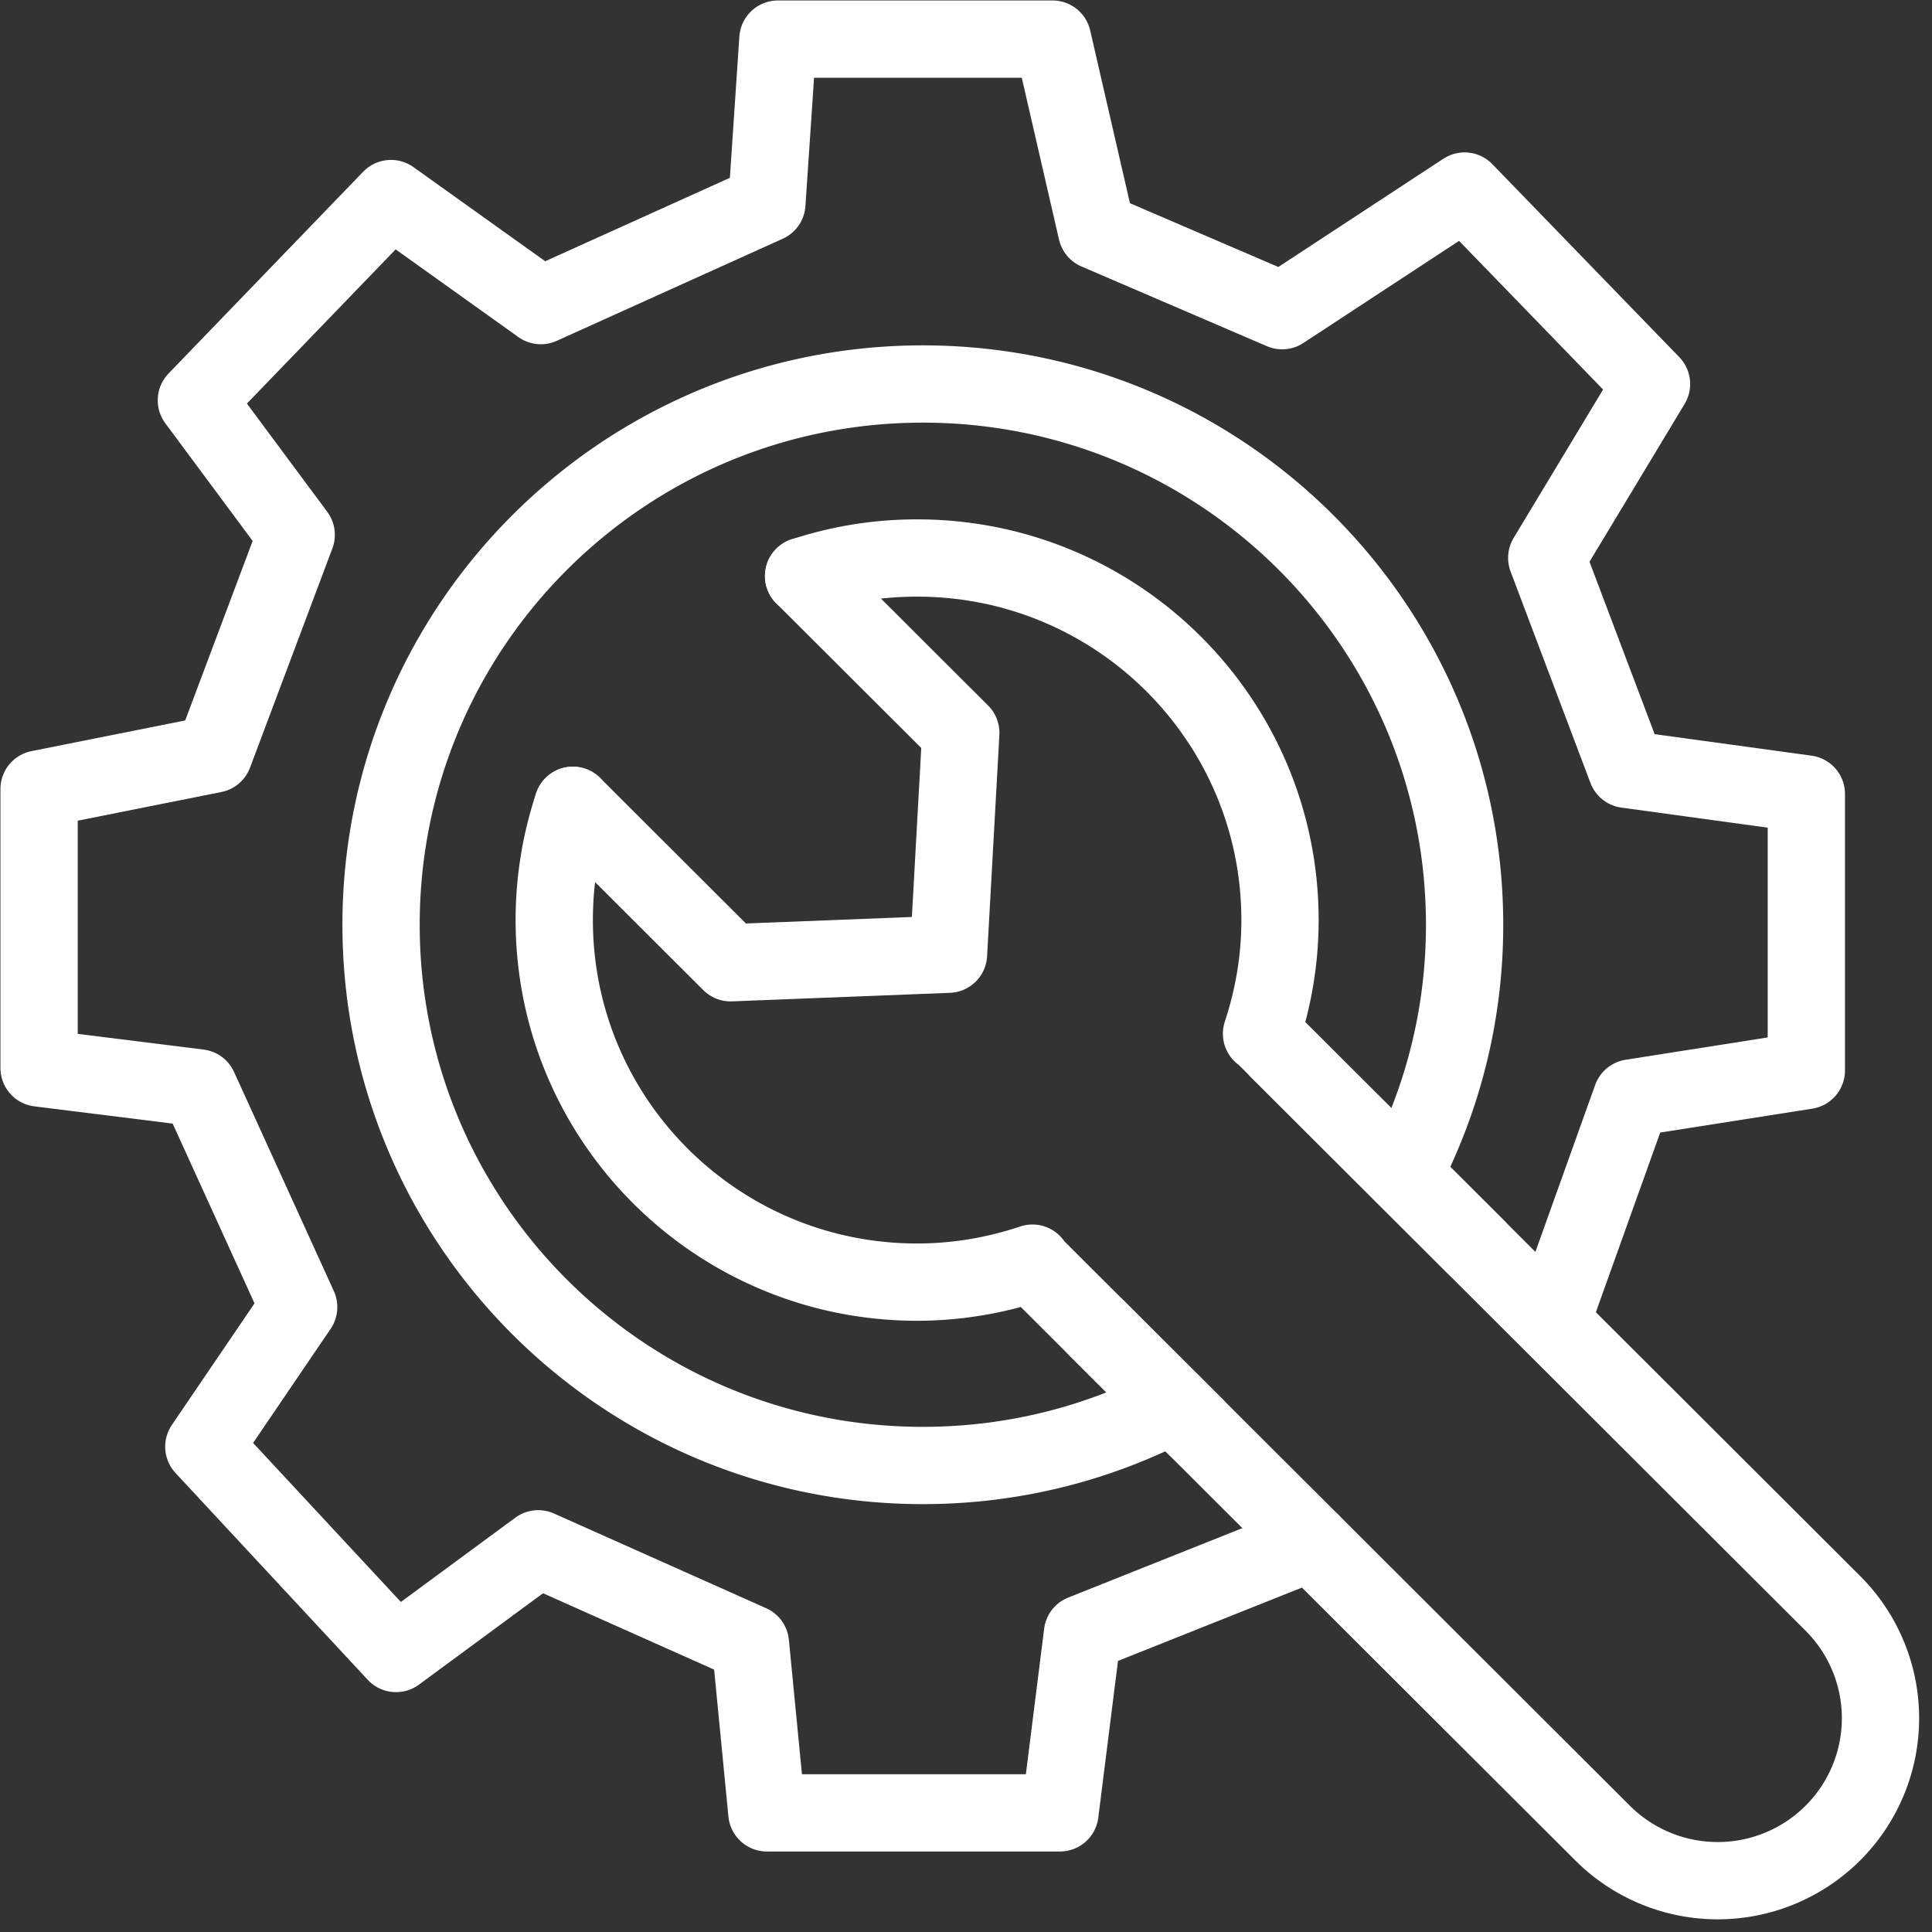
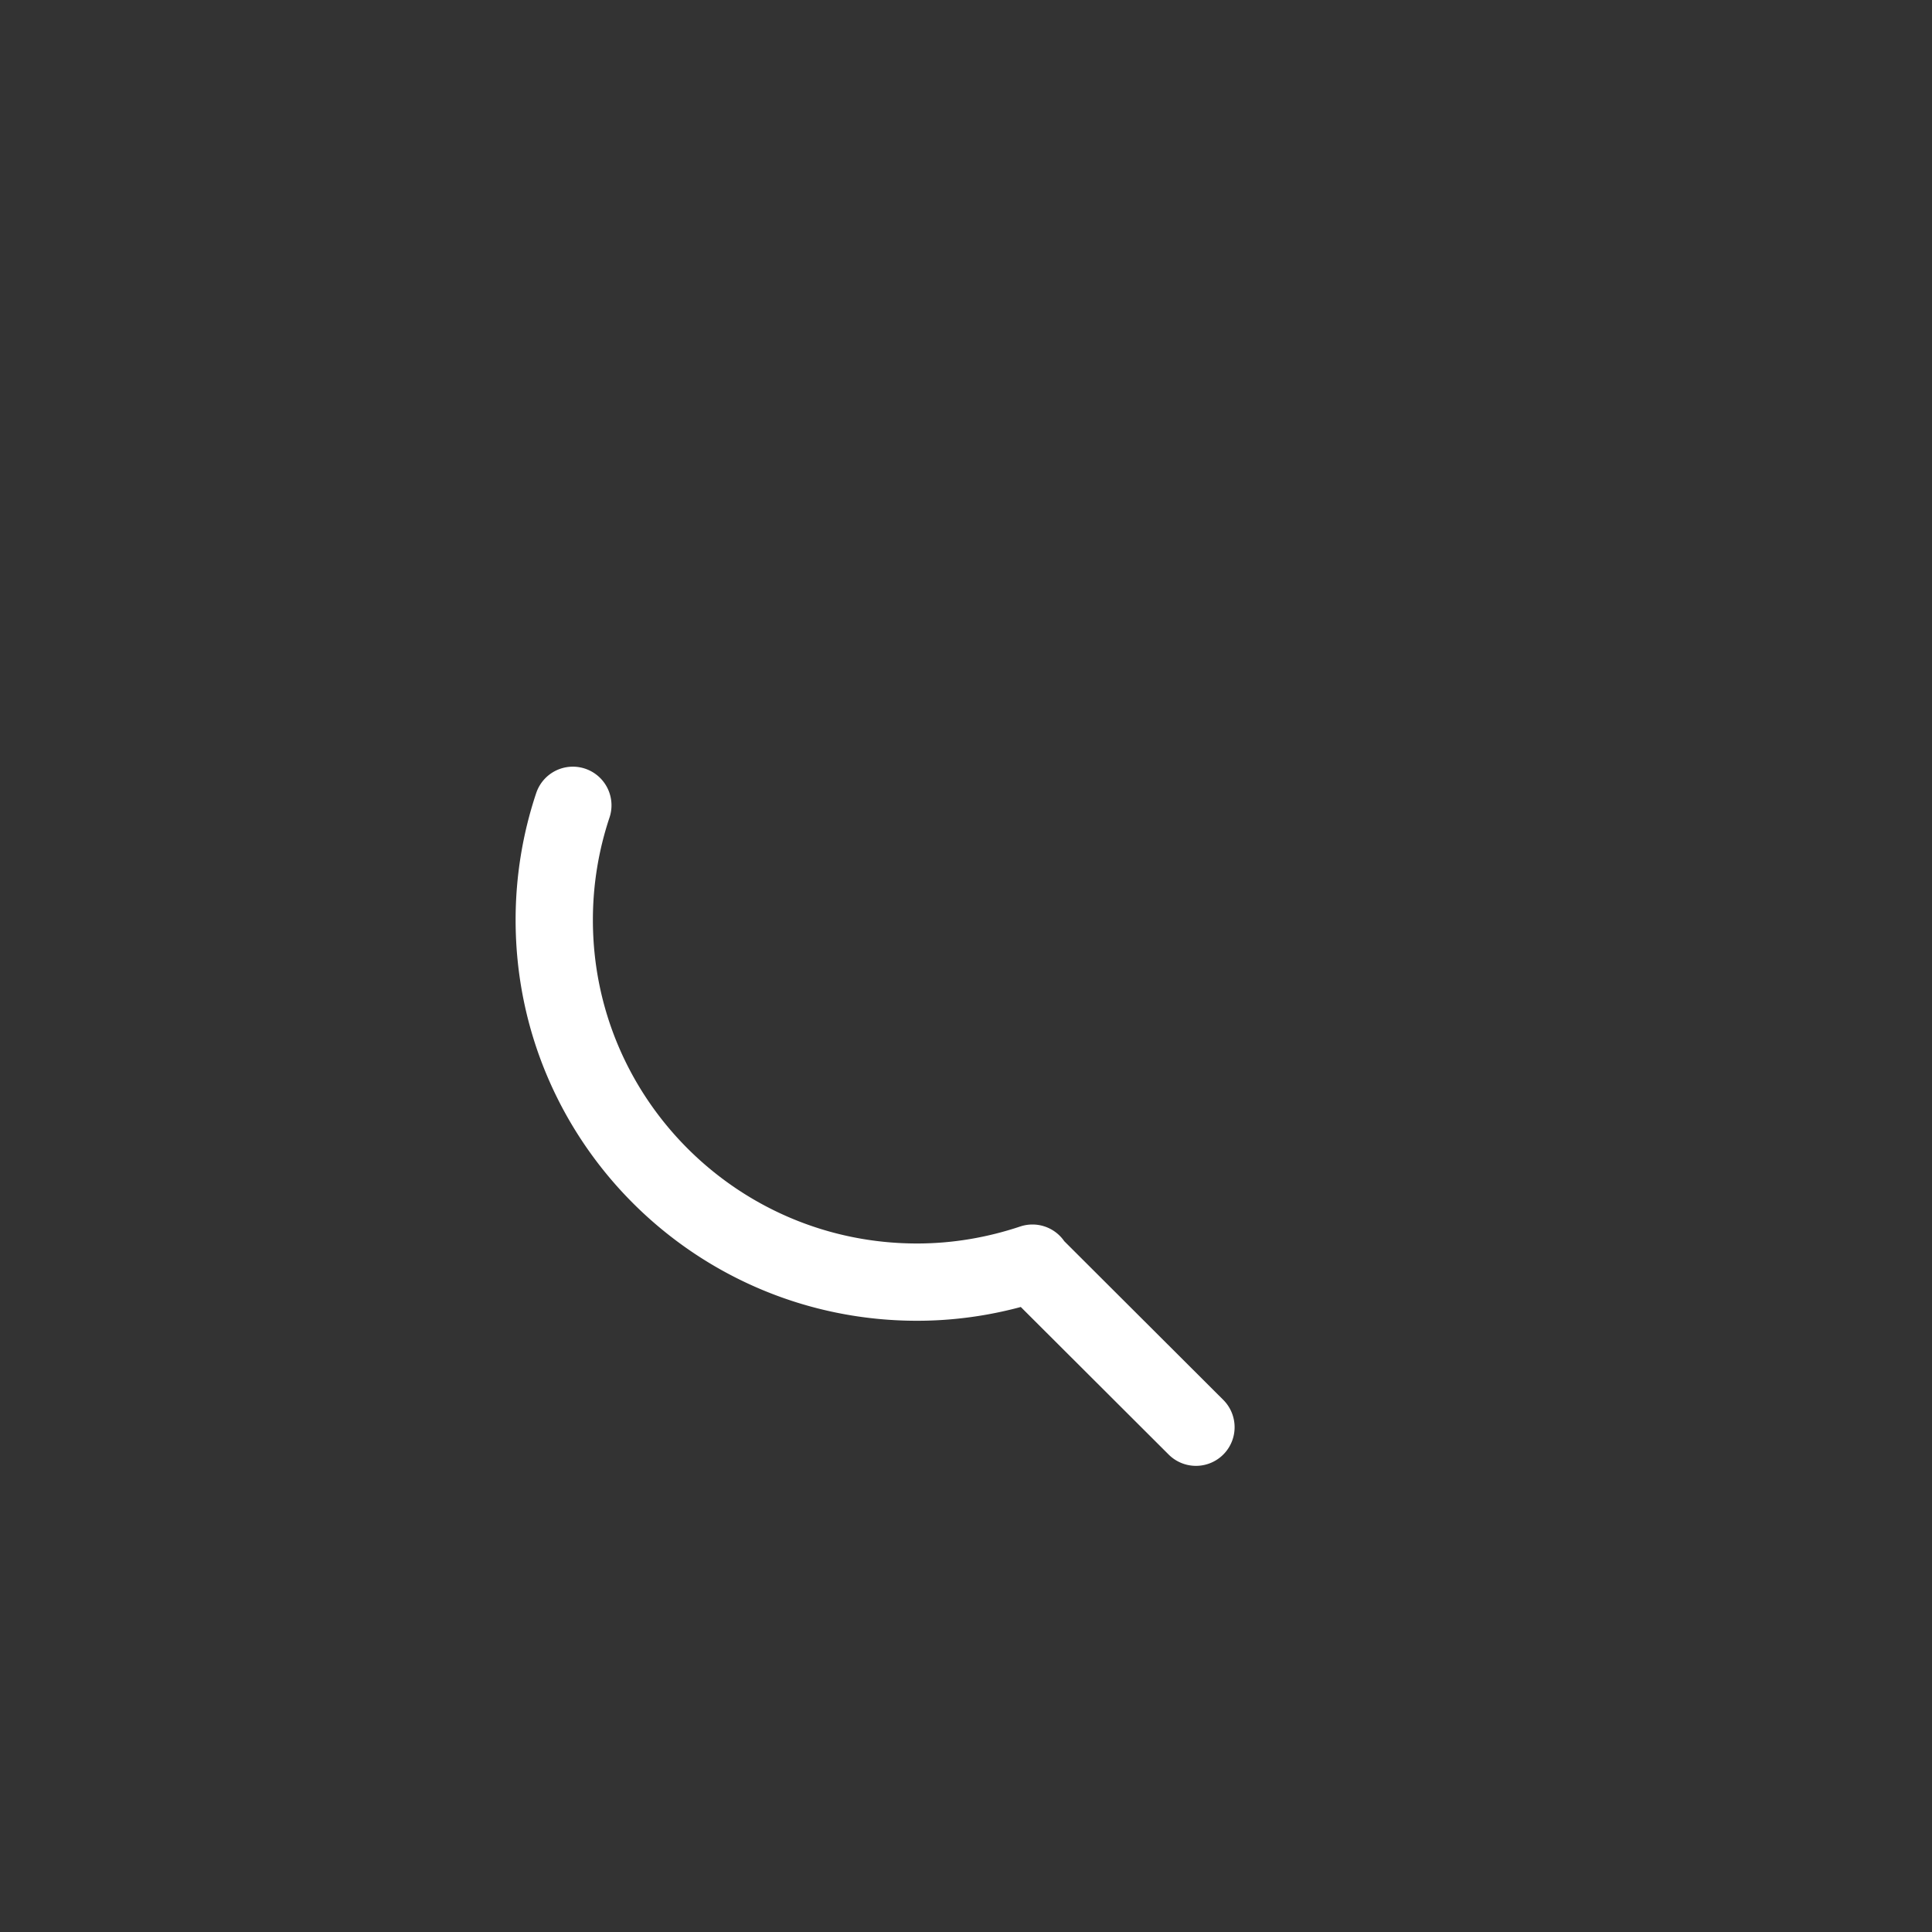
<svg xmlns="http://www.w3.org/2000/svg" width="75" height="75" viewBox="0 0 75 75" fill="none">
  <rect x="0" y="0" width="75" height="75" fill="#333333" stroke="none" />
  <g id="Group 195" stroke="#fff" stroke-width="3" stroke-linecap="round" stroke-linejoin="round">
    <g id="Group">
-       <path id="Vector" d="M22.238 31.262l6.123 6.112 8.46-.332.477-8.592-6.102-6.09" />
-       <path id="Vector_2" d="M57.34 48.454l-8.354-8.338-.014.013c.46-1.389.718-2.869.718-4.41 0-7.767-6.308-14.058-14.085-14.058-1.54 0-3.023.245-4.41.703" />
-       <path id="Vector_3" d="M42.573 51.558l19.64 19.603a6.329 6.329 0 0 0 8.937 0 6.3 6.3 0 0 0 0-8.92L49.642 40.775" />
      <path id="Vector_4" d="M22.238 31.262a14.035 14.035 0 0 0-.722 4.453c0 7.766 6.307 14.057 14.085 14.057 1.566 0 3.07-.266 4.479-.737l-.018.017 6.365 6.352" />
    </g>
-     <path id="Vector_5" d="M54.48 45.599a20.865 20.865 0 0 0 2.375-9.7c0-11.596-9.418-20.992-21.031-20.992-11.614 0-21.031 9.4-21.031 20.991S24.21 56.89 35.823 56.89c3.509 0 6.811-.856 9.72-2.37" />
-     <path id="Vector_6" d="M60.429 50.742l2.908-8.12 6.785-1.066V30.821l-6.977-.956-3.101-8.208 4.068-6.75-7.257-7.491-7.082 4.645-7.2-3.095-1.714-7.448h-10.66L29.77 7.9l-8.775 3.964-5.817-4.156-7.555 7.832 3.876 5.222-3.198 8.513-6.784 1.354V41.46l6.203.773 3.875 8.509-3.683 5.418 7.462 8.029 5.52-4.065 8.237 3.676.639 6.575h11.377l.875-6.964 8.88-3.54" />
  </g>
</svg>